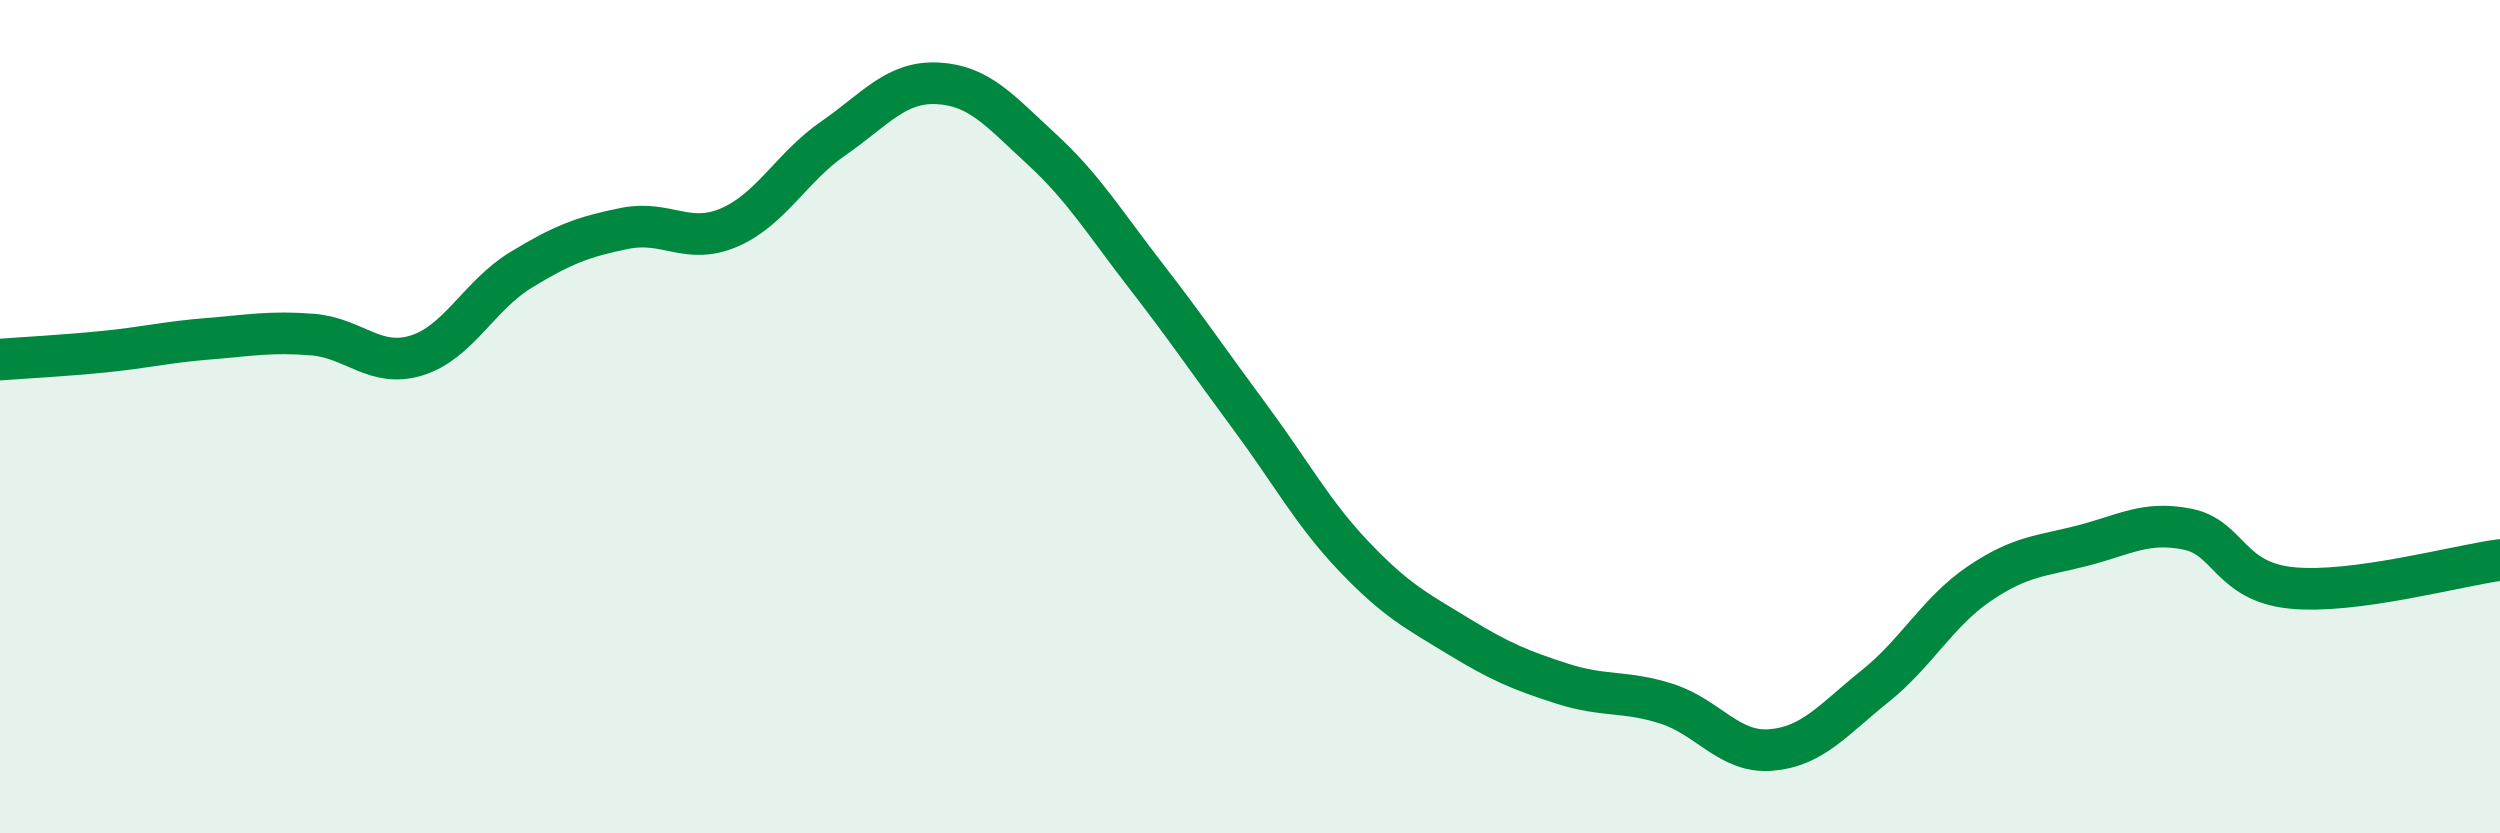
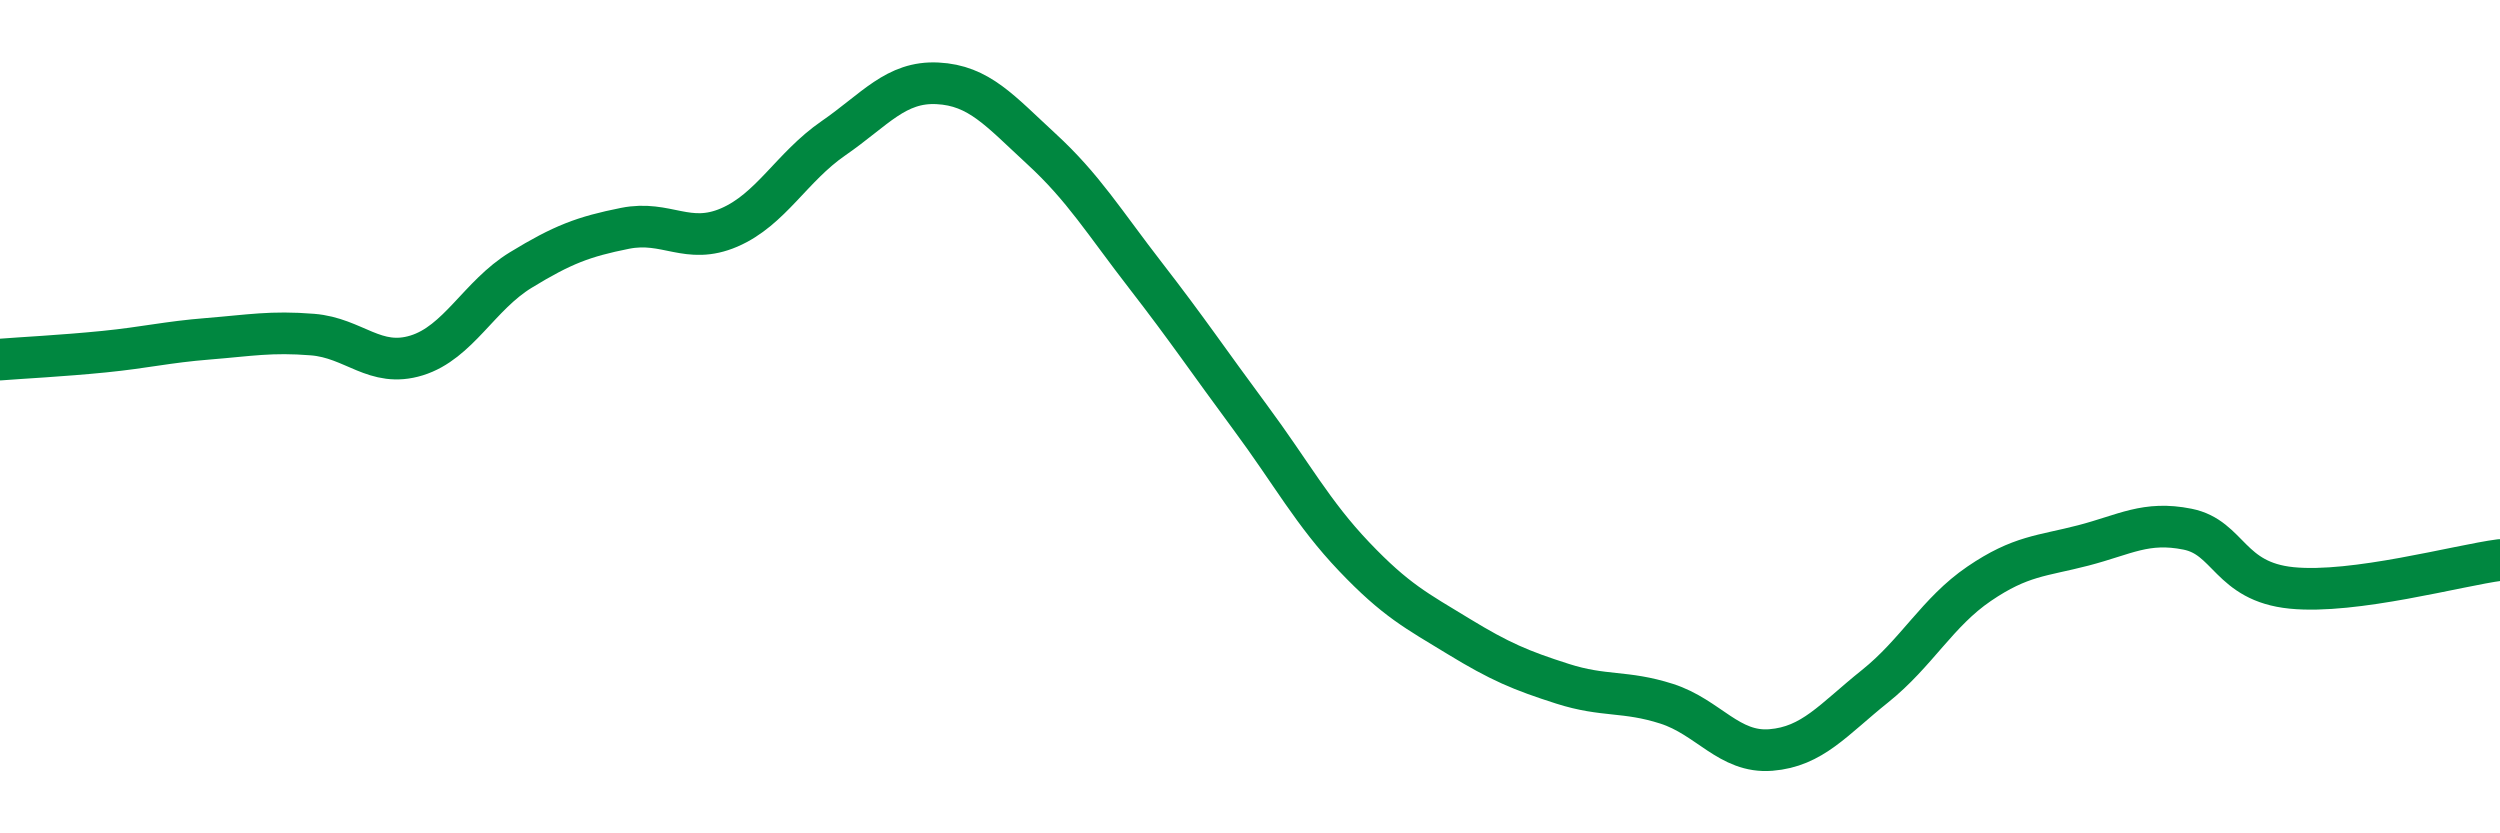
<svg xmlns="http://www.w3.org/2000/svg" width="60" height="20" viewBox="0 0 60 20">
-   <path d="M 0,8.63 C 0.5,8.59 1.5,8.54 2.5,8.44 C 3.5,8.34 4,8.21 5,8.13 C 6,8.05 6.5,7.95 7.5,8.03 C 8.5,8.11 9,8.84 10,8.53 C 11,8.22 11.5,7.09 12.5,6.48 C 13.5,5.87 14,5.68 15,5.48 C 16,5.28 16.5,5.89 17.5,5.46 C 18.5,5.03 19,4.01 20,3.32 C 21,2.63 21.5,1.95 22.5,2 C 23.5,2.05 24,2.66 25,3.58 C 26,4.5 26.5,5.33 27.5,6.62 C 28.5,7.91 29,8.66 30,10.01 C 31,11.36 31.5,12.31 32.5,13.36 C 33.5,14.41 34,14.66 35,15.27 C 36,15.88 36.5,16.09 37.5,16.41 C 38.5,16.73 39,16.57 40,16.89 C 41,17.21 41.5,18.08 42.5,18 C 43.5,17.92 44,17.27 45,16.47 C 46,15.67 46.5,14.69 47.5,14.01 C 48.5,13.33 49,13.35 50,13.09 C 51,12.83 51.5,12.5 52.5,12.7 C 53.5,12.9 53.5,13.96 55,14.11 C 56.5,14.26 59,13.57 60,13.44L60 20L0 20Z" fill="#008740" opacity="0.1" stroke-linecap="round" stroke-linejoin="round" />
  <path d="M 0,8.63 C 0.5,8.59 1.5,8.54 2.5,8.44 C 3.5,8.34 4,8.21 5,8.13 C 6,8.05 6.5,7.95 7.5,8.03 C 8.5,8.11 9,8.84 10,8.53 C 11,8.22 11.5,7.09 12.5,6.48 C 13.5,5.87 14,5.68 15,5.48 C 16,5.28 16.5,5.89 17.5,5.46 C 18.5,5.03 19,4.01 20,3.32 C 21,2.63 21.5,1.95 22.5,2 C 23.5,2.05 24,2.66 25,3.58 C 26,4.5 26.5,5.33 27.5,6.62 C 28.5,7.91 29,8.66 30,10.01 C 31,11.36 31.5,12.31 32.5,13.36 C 33.5,14.41 34,14.66 35,15.27 C 36,15.88 36.5,16.09 37.5,16.41 C 38.5,16.73 39,16.57 40,16.89 C 41,17.21 41.5,18.08 42.5,18 C 43.5,17.92 44,17.27 45,16.47 C 46,15.67 46.5,14.69 47.5,14.01 C 48.5,13.33 49,13.35 50,13.09 C 51,12.83 51.5,12.5 52.5,12.7 C 53.5,12.9 53.5,13.96 55,14.11 C 56.5,14.26 59,13.57 60,13.44" stroke="#008740" stroke-width="1" fill="none" stroke-linecap="round" stroke-linejoin="round" />
</svg>